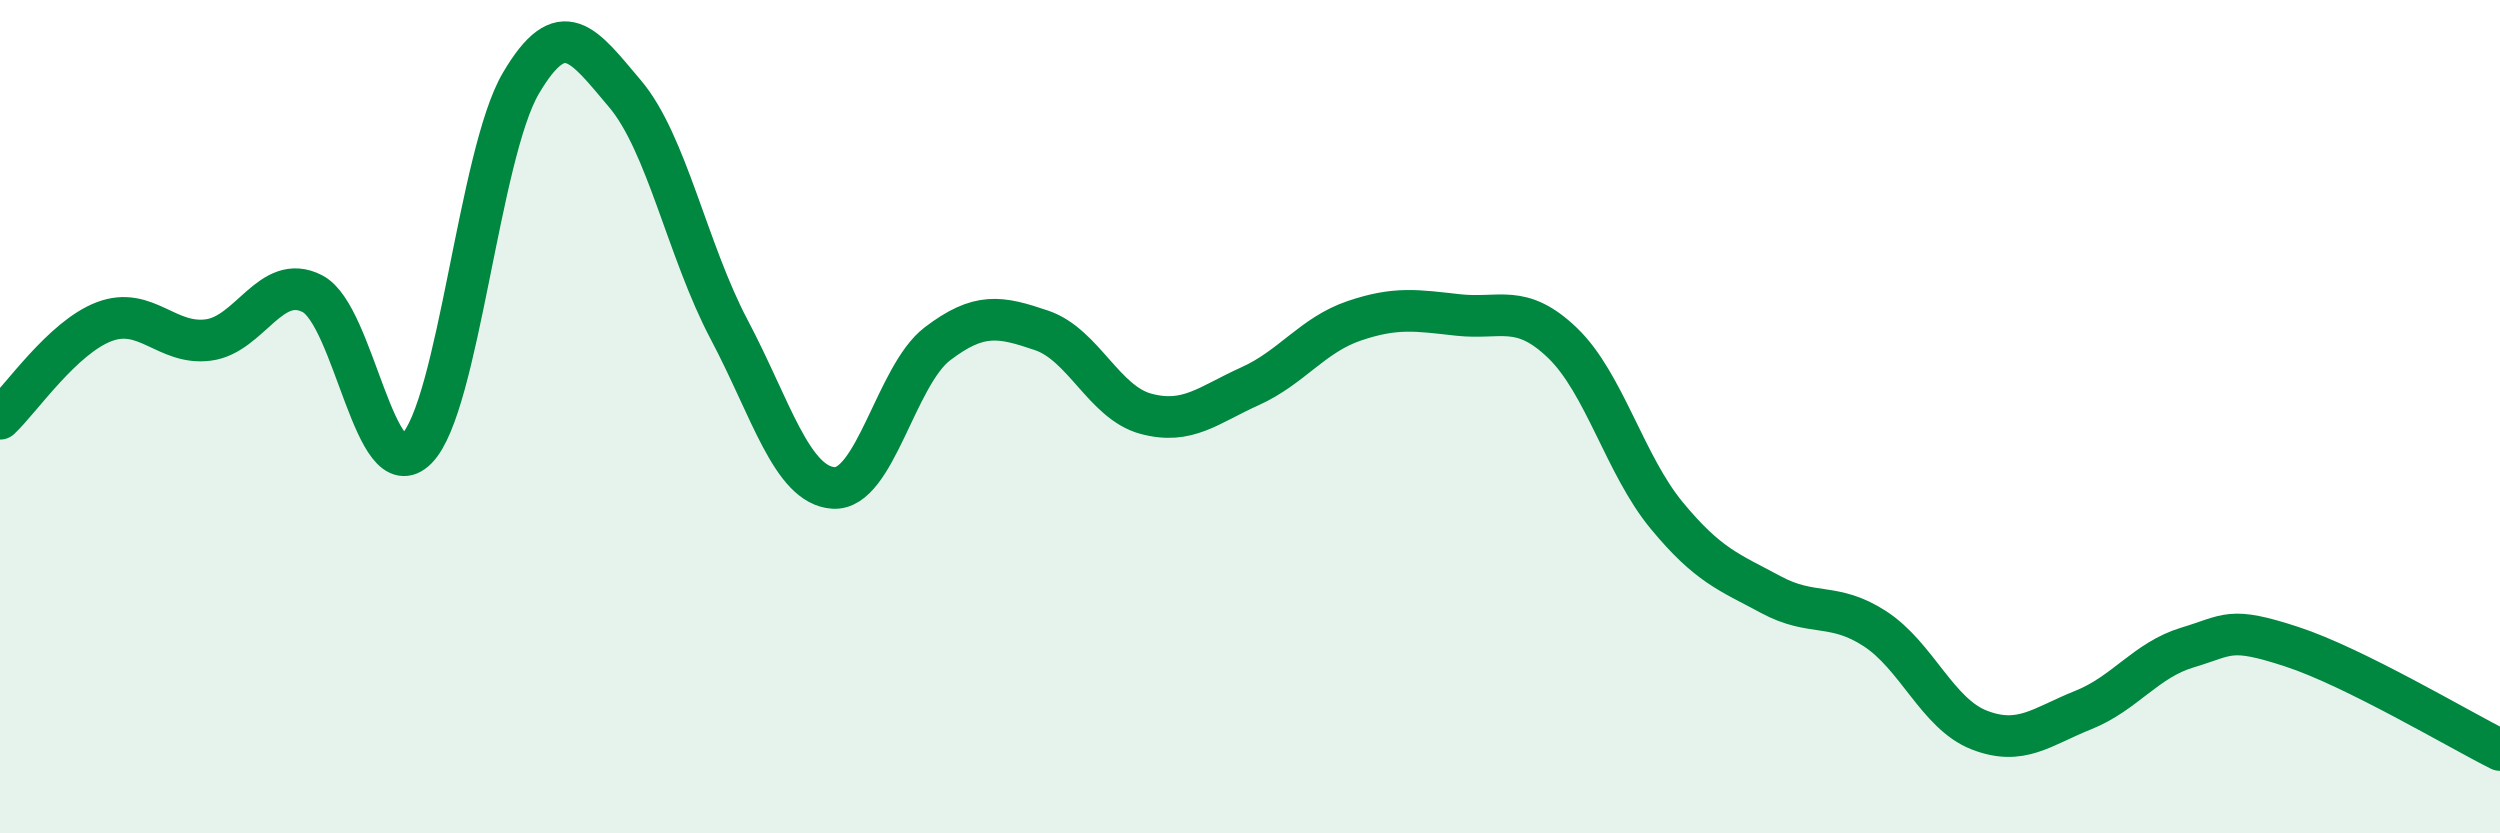
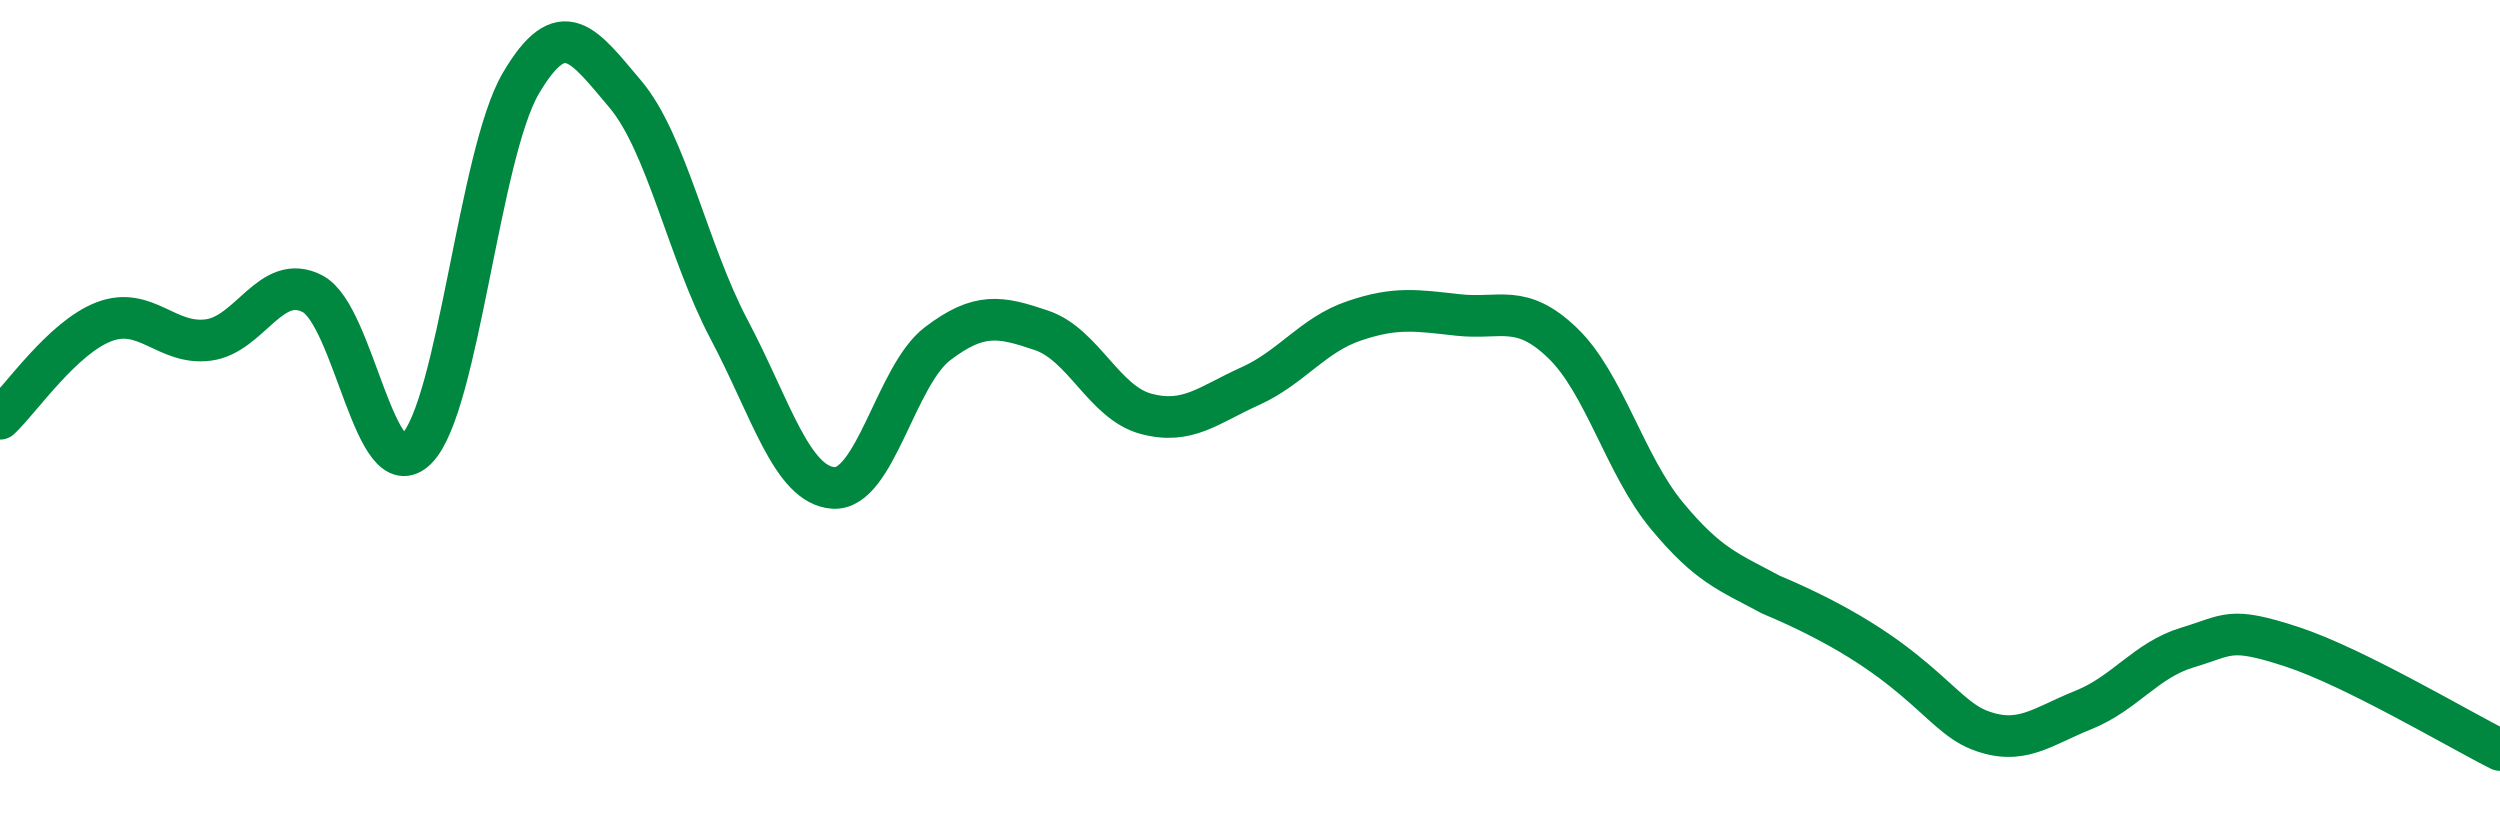
<svg xmlns="http://www.w3.org/2000/svg" width="60" height="20" viewBox="0 0 60 20">
-   <path d="M 0,10.05 C 0.5,9.58 1.5,8.1 2.5,7.72 C 3.5,7.34 4,8.29 5,8.16 C 6,8.03 6.5,6.53 7.5,7.05 C 8.5,7.57 9,11.78 10,10.77 C 11,9.76 11.5,3.7 12.5,2 C 13.5,0.3 14,1.07 15,2.25 C 16,3.43 16.5,6.02 17.5,7.91 C 18.5,9.8 19,11.64 20,11.71 C 21,11.78 21.5,9.01 22.5,8.25 C 23.5,7.49 24,7.59 25,7.93 C 26,8.27 26.5,9.66 27.5,9.93 C 28.5,10.2 29,9.72 30,9.27 C 31,8.82 31.5,8.04 32.5,7.7 C 33.5,7.36 34,7.45 35,7.56 C 36,7.67 36.5,7.27 37.5,8.23 C 38.5,9.19 39,11.16 40,12.37 C 41,13.58 41.5,13.73 42.5,14.27 C 43.5,14.81 44,14.44 45,15.09 C 46,15.74 46.5,17.13 47.5,17.52 C 48.5,17.91 49,17.44 50,17.04 C 51,16.64 51.5,15.84 52.5,15.54 C 53.5,15.24 53.5,15.03 55,15.52 C 56.5,16.01 59,17.5 60,18L60 20L0 20Z" fill="#008740" opacity="0.1" stroke-linecap="round" stroke-linejoin="round" />
-   <path d="M 0,10.05 C 0.5,9.58 1.5,8.1 2.5,7.72 C 3.5,7.34 4,8.29 5,8.16 C 6,8.03 6.5,6.53 7.5,7.05 C 8.5,7.57 9,11.78 10,10.77 C 11,9.76 11.5,3.7 12.5,2 C 13.5,0.3 14,1.07 15,2.25 C 16,3.43 16.5,6.02 17.5,7.91 C 18.5,9.8 19,11.64 20,11.71 C 21,11.78 21.5,9.01 22.5,8.25 C 23.5,7.49 24,7.59 25,7.93 C 26,8.27 26.5,9.66 27.5,9.93 C 28.5,10.2 29,9.72 30,9.27 C 31,8.82 31.5,8.04 32.5,7.7 C 33.5,7.36 34,7.45 35,7.56 C 36,7.67 36.5,7.27 37.5,8.23 C 38.5,9.19 39,11.16 40,12.37 C 41,13.58 41.5,13.73 42.5,14.27 C 43.5,14.81 44,14.44 45,15.09 C 46,15.74 46.5,17.13 47.5,17.52 C 48.5,17.91 49,17.44 50,17.04 C 51,16.64 51.5,15.84 52.5,15.54 C 53.5,15.24 53.5,15.03 55,15.52 C 56.5,16.01 59,17.5 60,18" stroke="#008740" stroke-width="1" fill="none" stroke-linecap="round" stroke-linejoin="round" />
+   <path d="M 0,10.05 C 0.5,9.58 1.5,8.1 2.5,7.72 C 3.5,7.34 4,8.29 5,8.16 C 6,8.03 6.5,6.53 7.5,7.05 C 8.5,7.57 9,11.78 10,10.77 C 11,9.76 11.5,3.7 12.5,2 C 13.5,0.3 14,1.07 15,2.25 C 16,3.43 16.5,6.02 17.5,7.91 C 18.5,9.8 19,11.64 20,11.71 C 21,11.78 21.5,9.01 22.5,8.25 C 23.5,7.49 24,7.59 25,7.93 C 26,8.27 26.5,9.66 27.5,9.93 C 28.5,10.2 29,9.72 30,9.27 C 31,8.82 31.5,8.04 32.5,7.7 C 33.5,7.36 34,7.45 35,7.56 C 36,7.67 36.5,7.27 37.5,8.23 C 38.5,9.19 39,11.16 40,12.37 C 41,13.58 41.5,13.73 42.5,14.27 C 46,15.74 46.5,17.13 47.5,17.52 C 48.5,17.91 49,17.44 50,17.04 C 51,16.64 51.5,15.84 52.5,15.54 C 53.5,15.24 53.5,15.03 55,15.52 C 56.5,16.01 59,17.5 60,18" stroke="#008740" stroke-width="1" fill="none" stroke-linecap="round" stroke-linejoin="round" />
</svg>